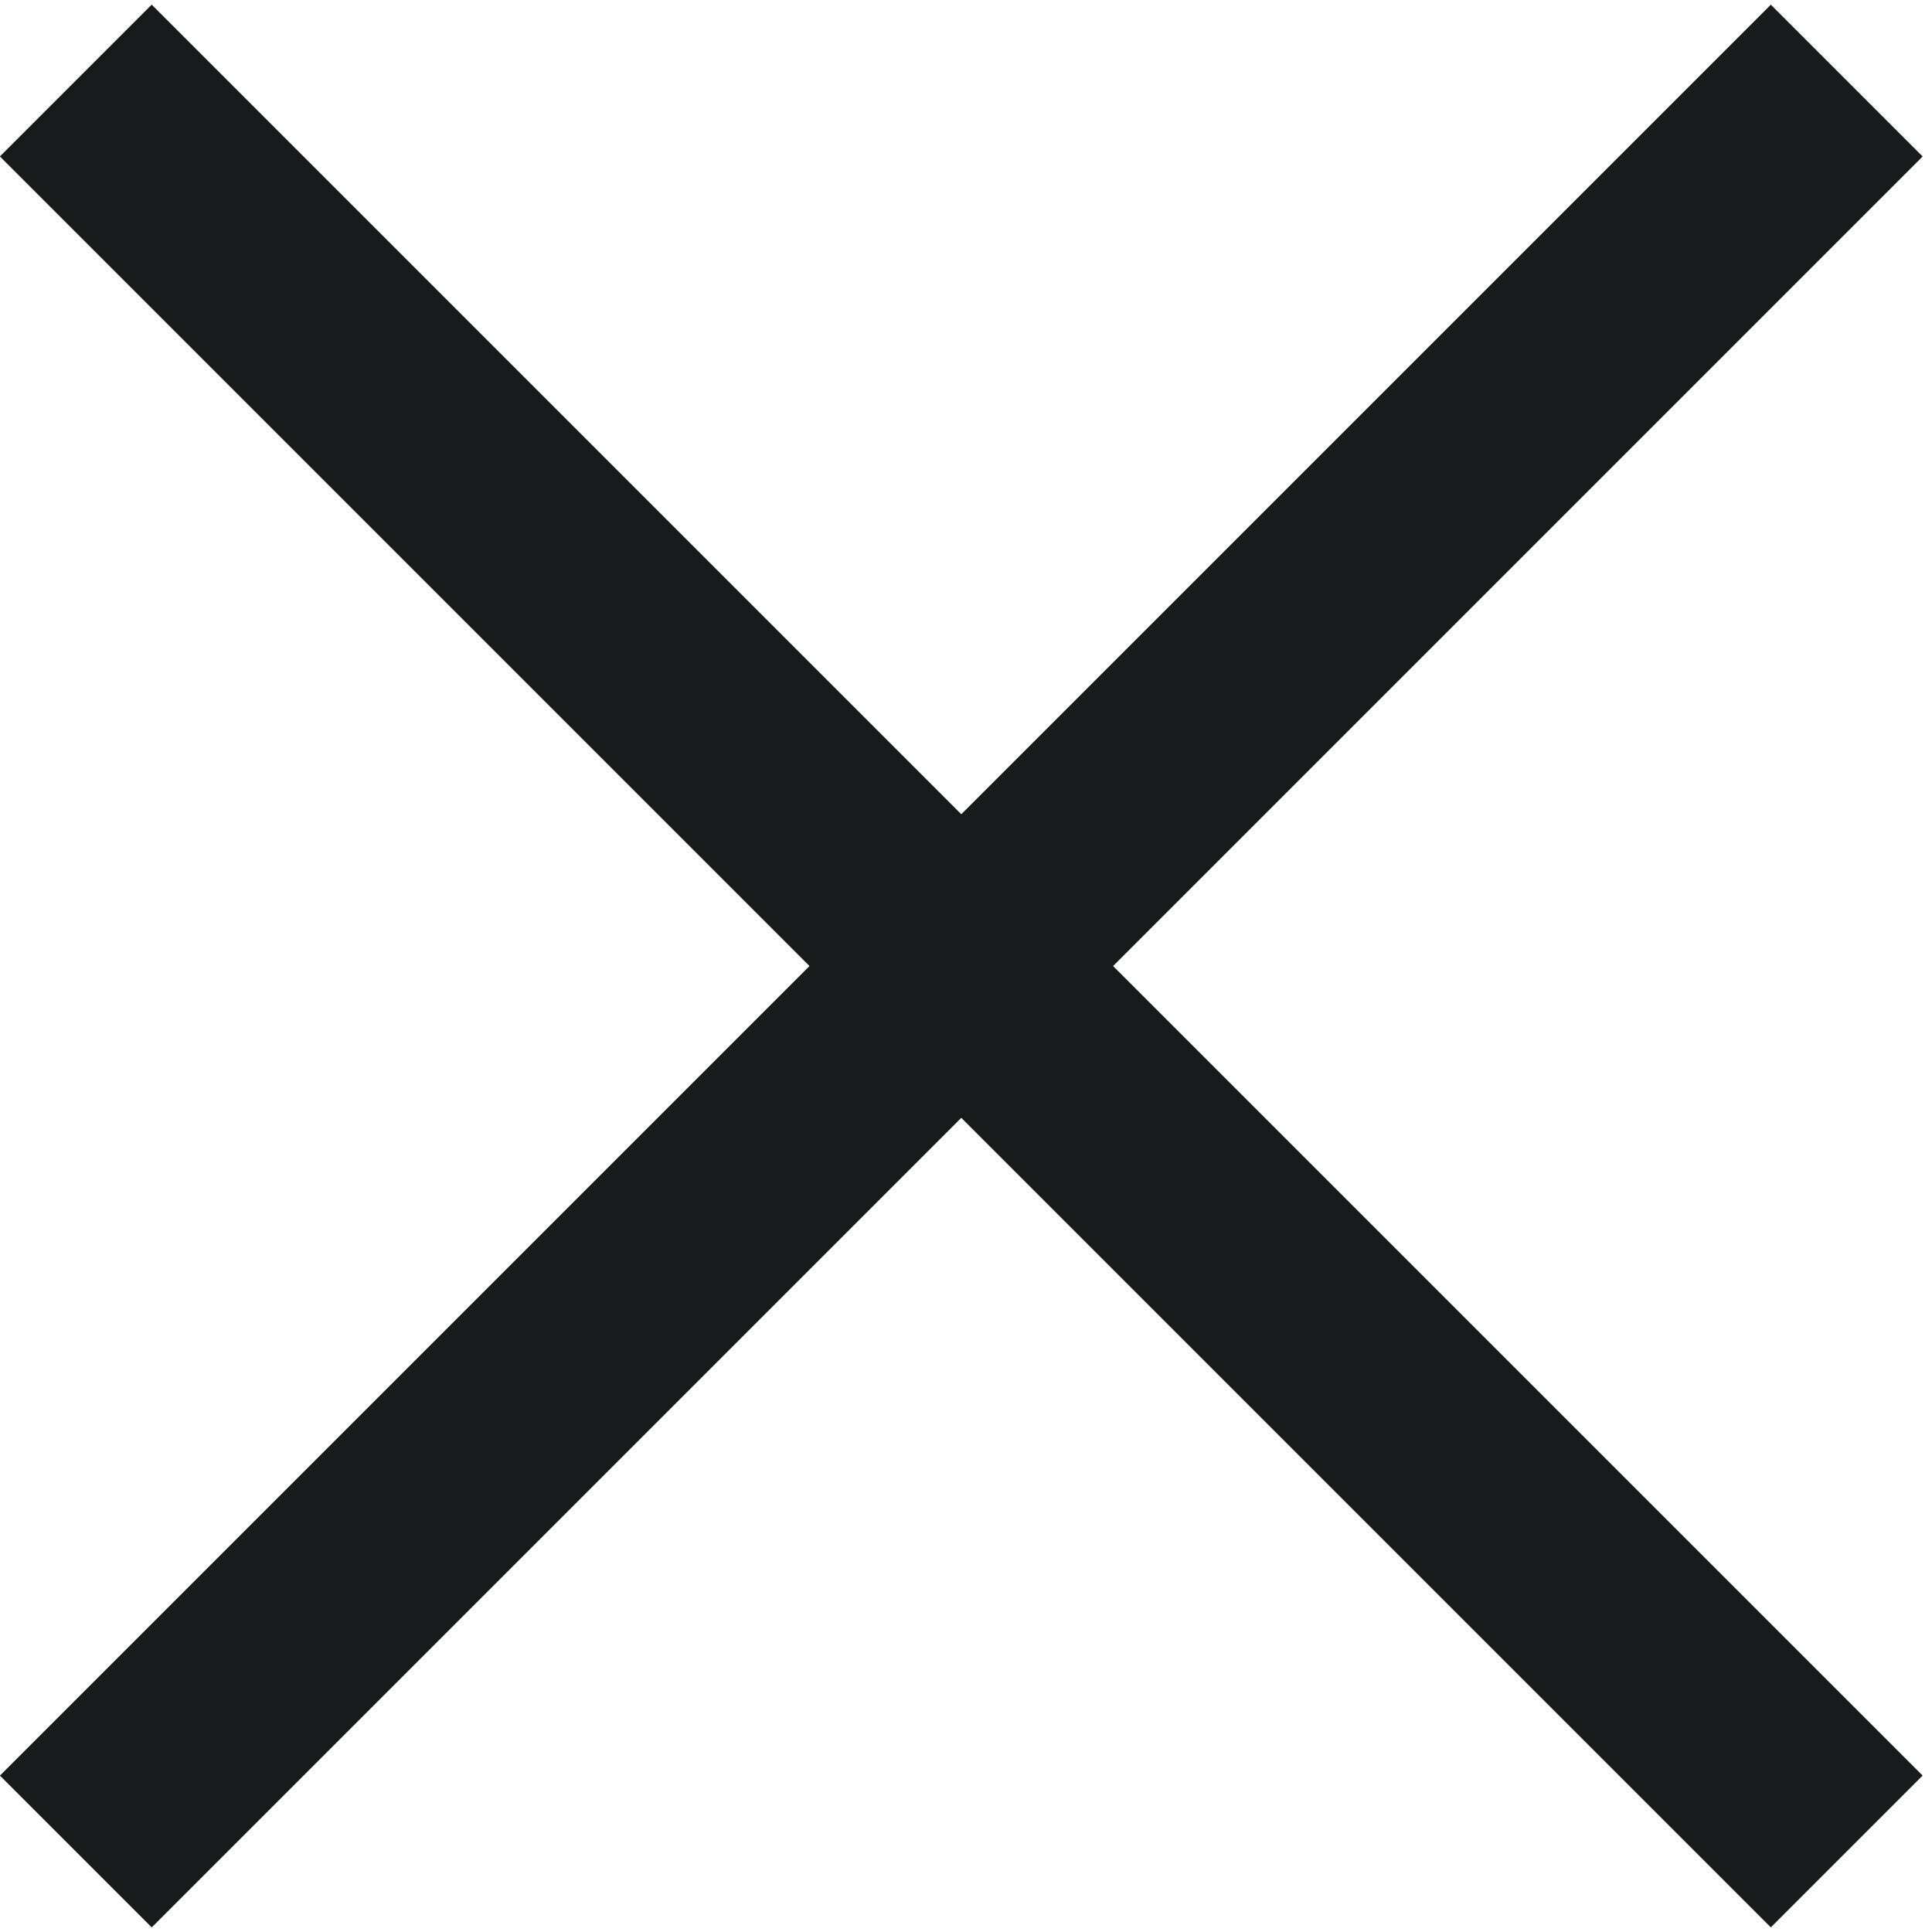
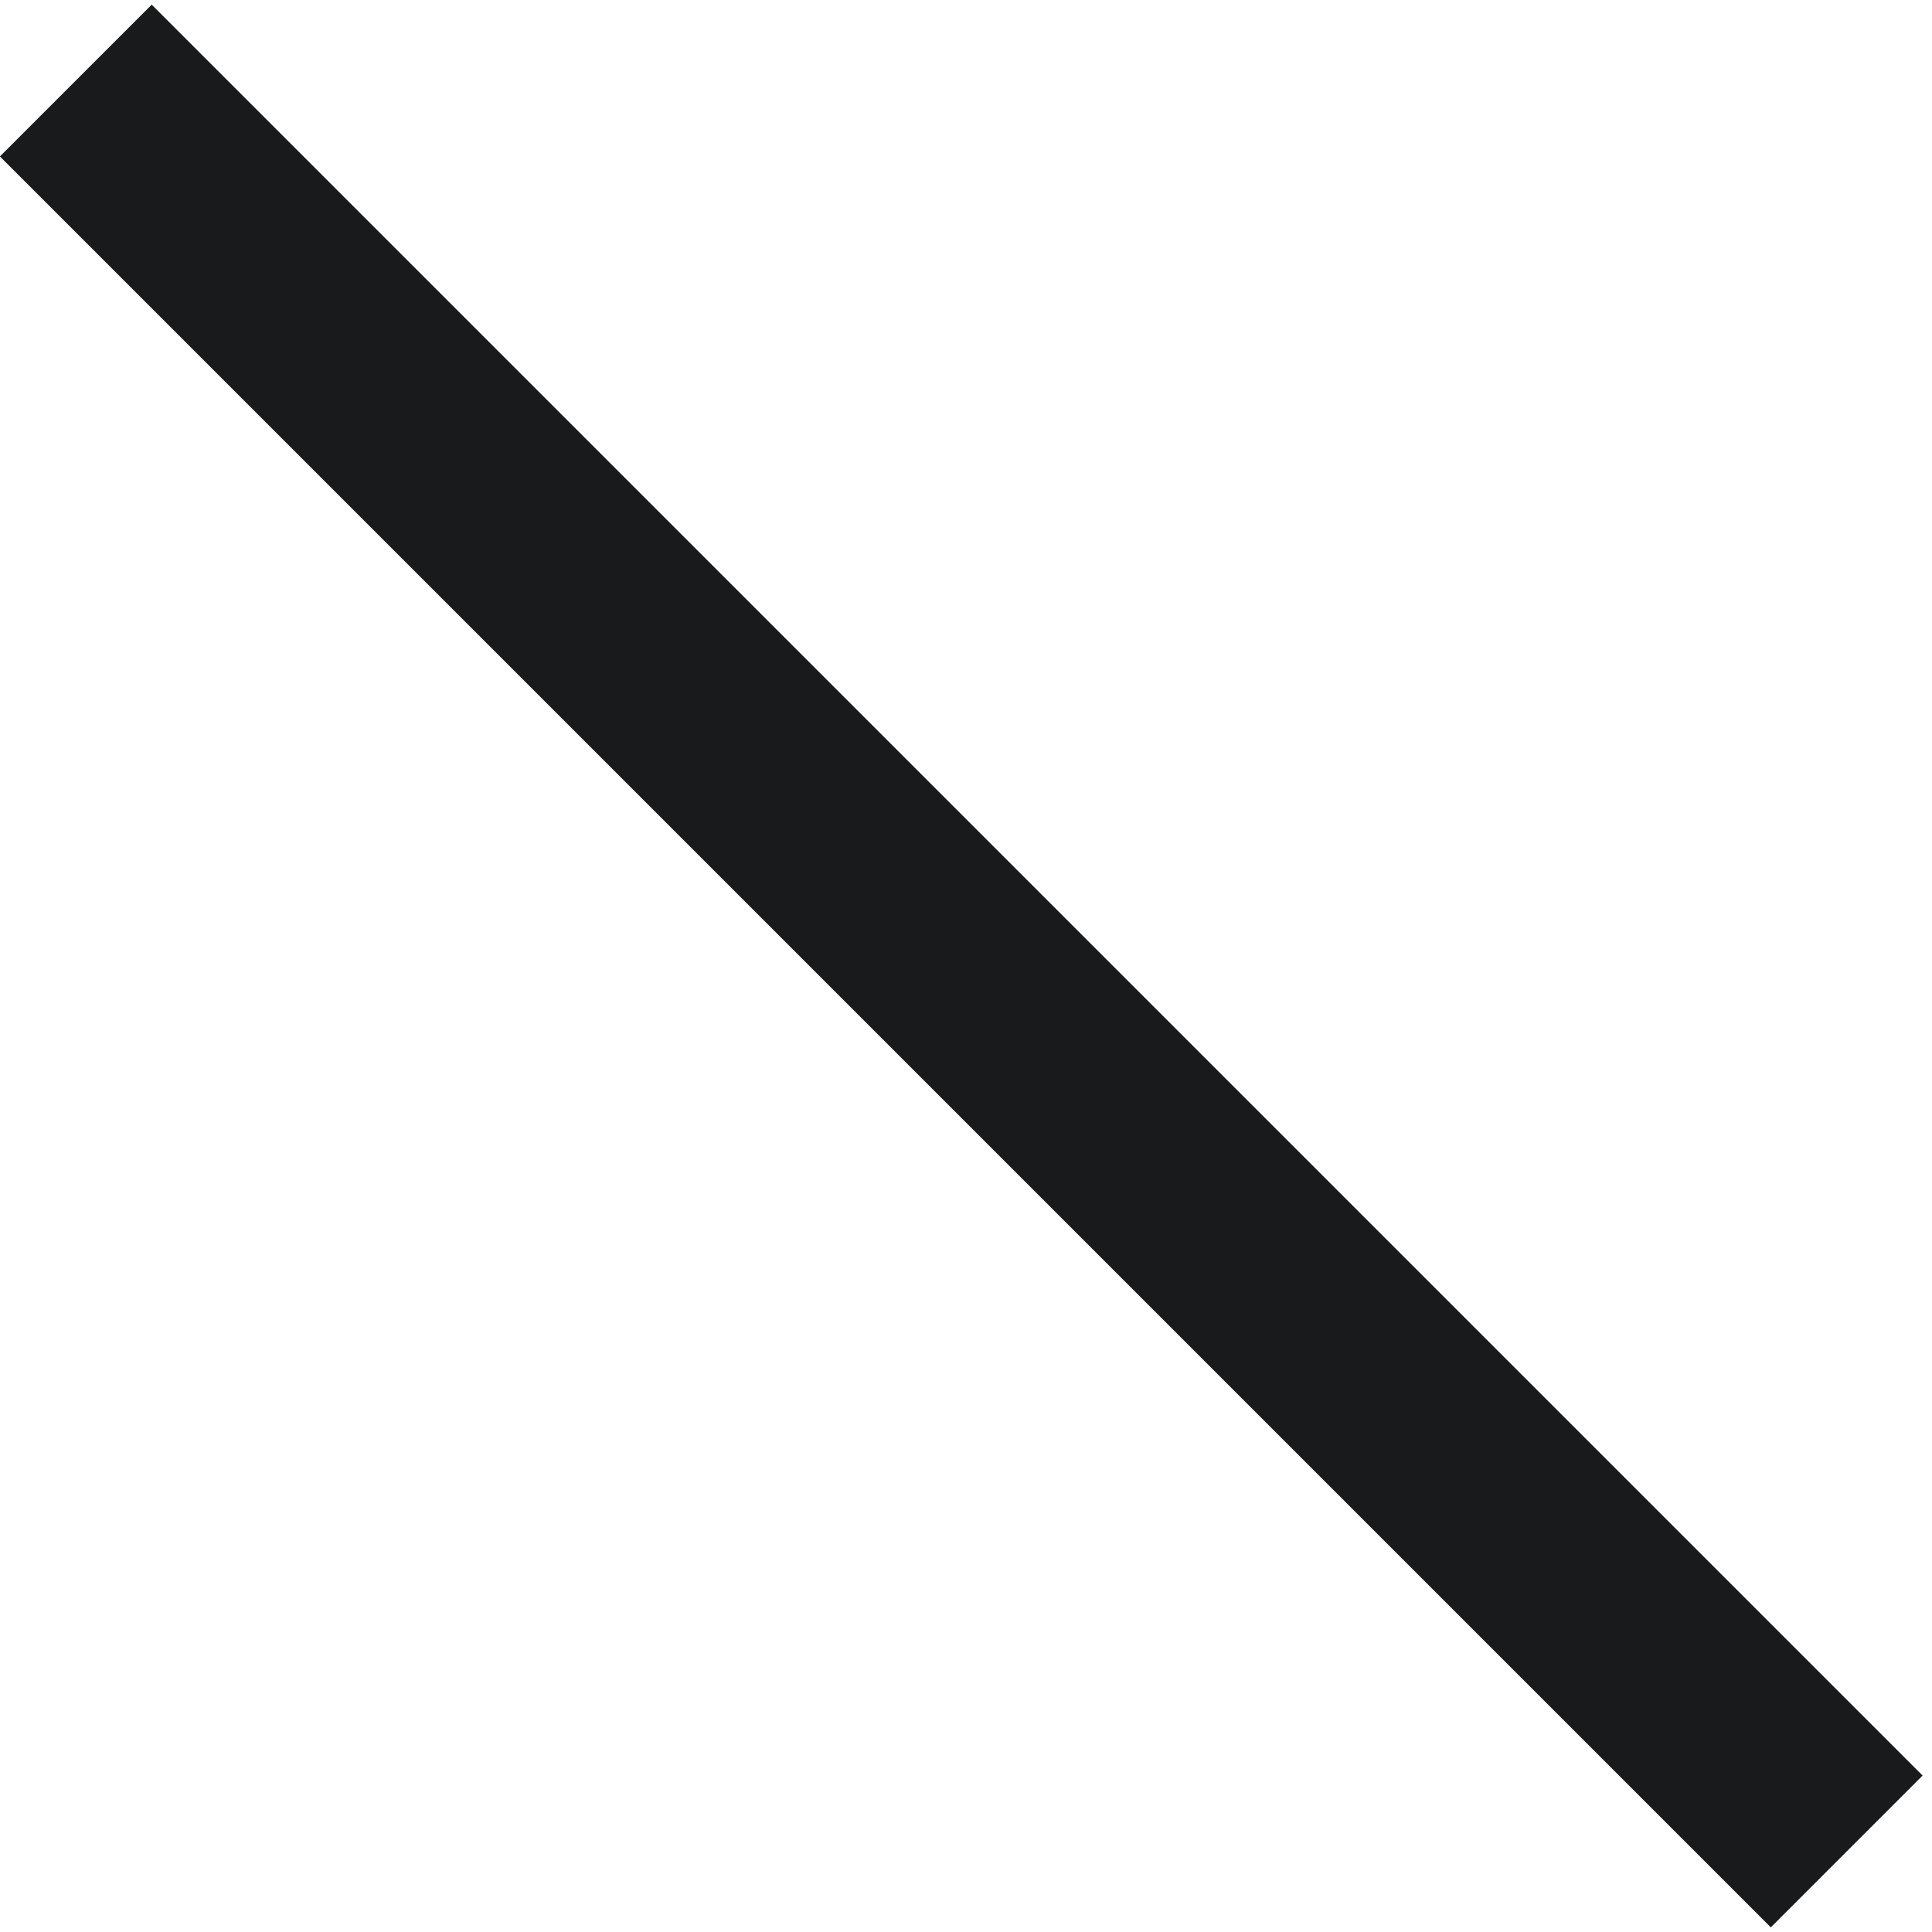
<svg xmlns="http://www.w3.org/2000/svg" width="27" height="27" viewBox="0 0 27 27" fill="none">
  <rect x="2.12" y="0.065" width="35" height="3" transform="rotate(45 2.12 0.065)" fill="#191A1C" />
-   <rect x="-0.001" y="24.814" width="35" height="3" transform="rotate(-45 -0.001 24.814)" fill="#191A1C" />
</svg>